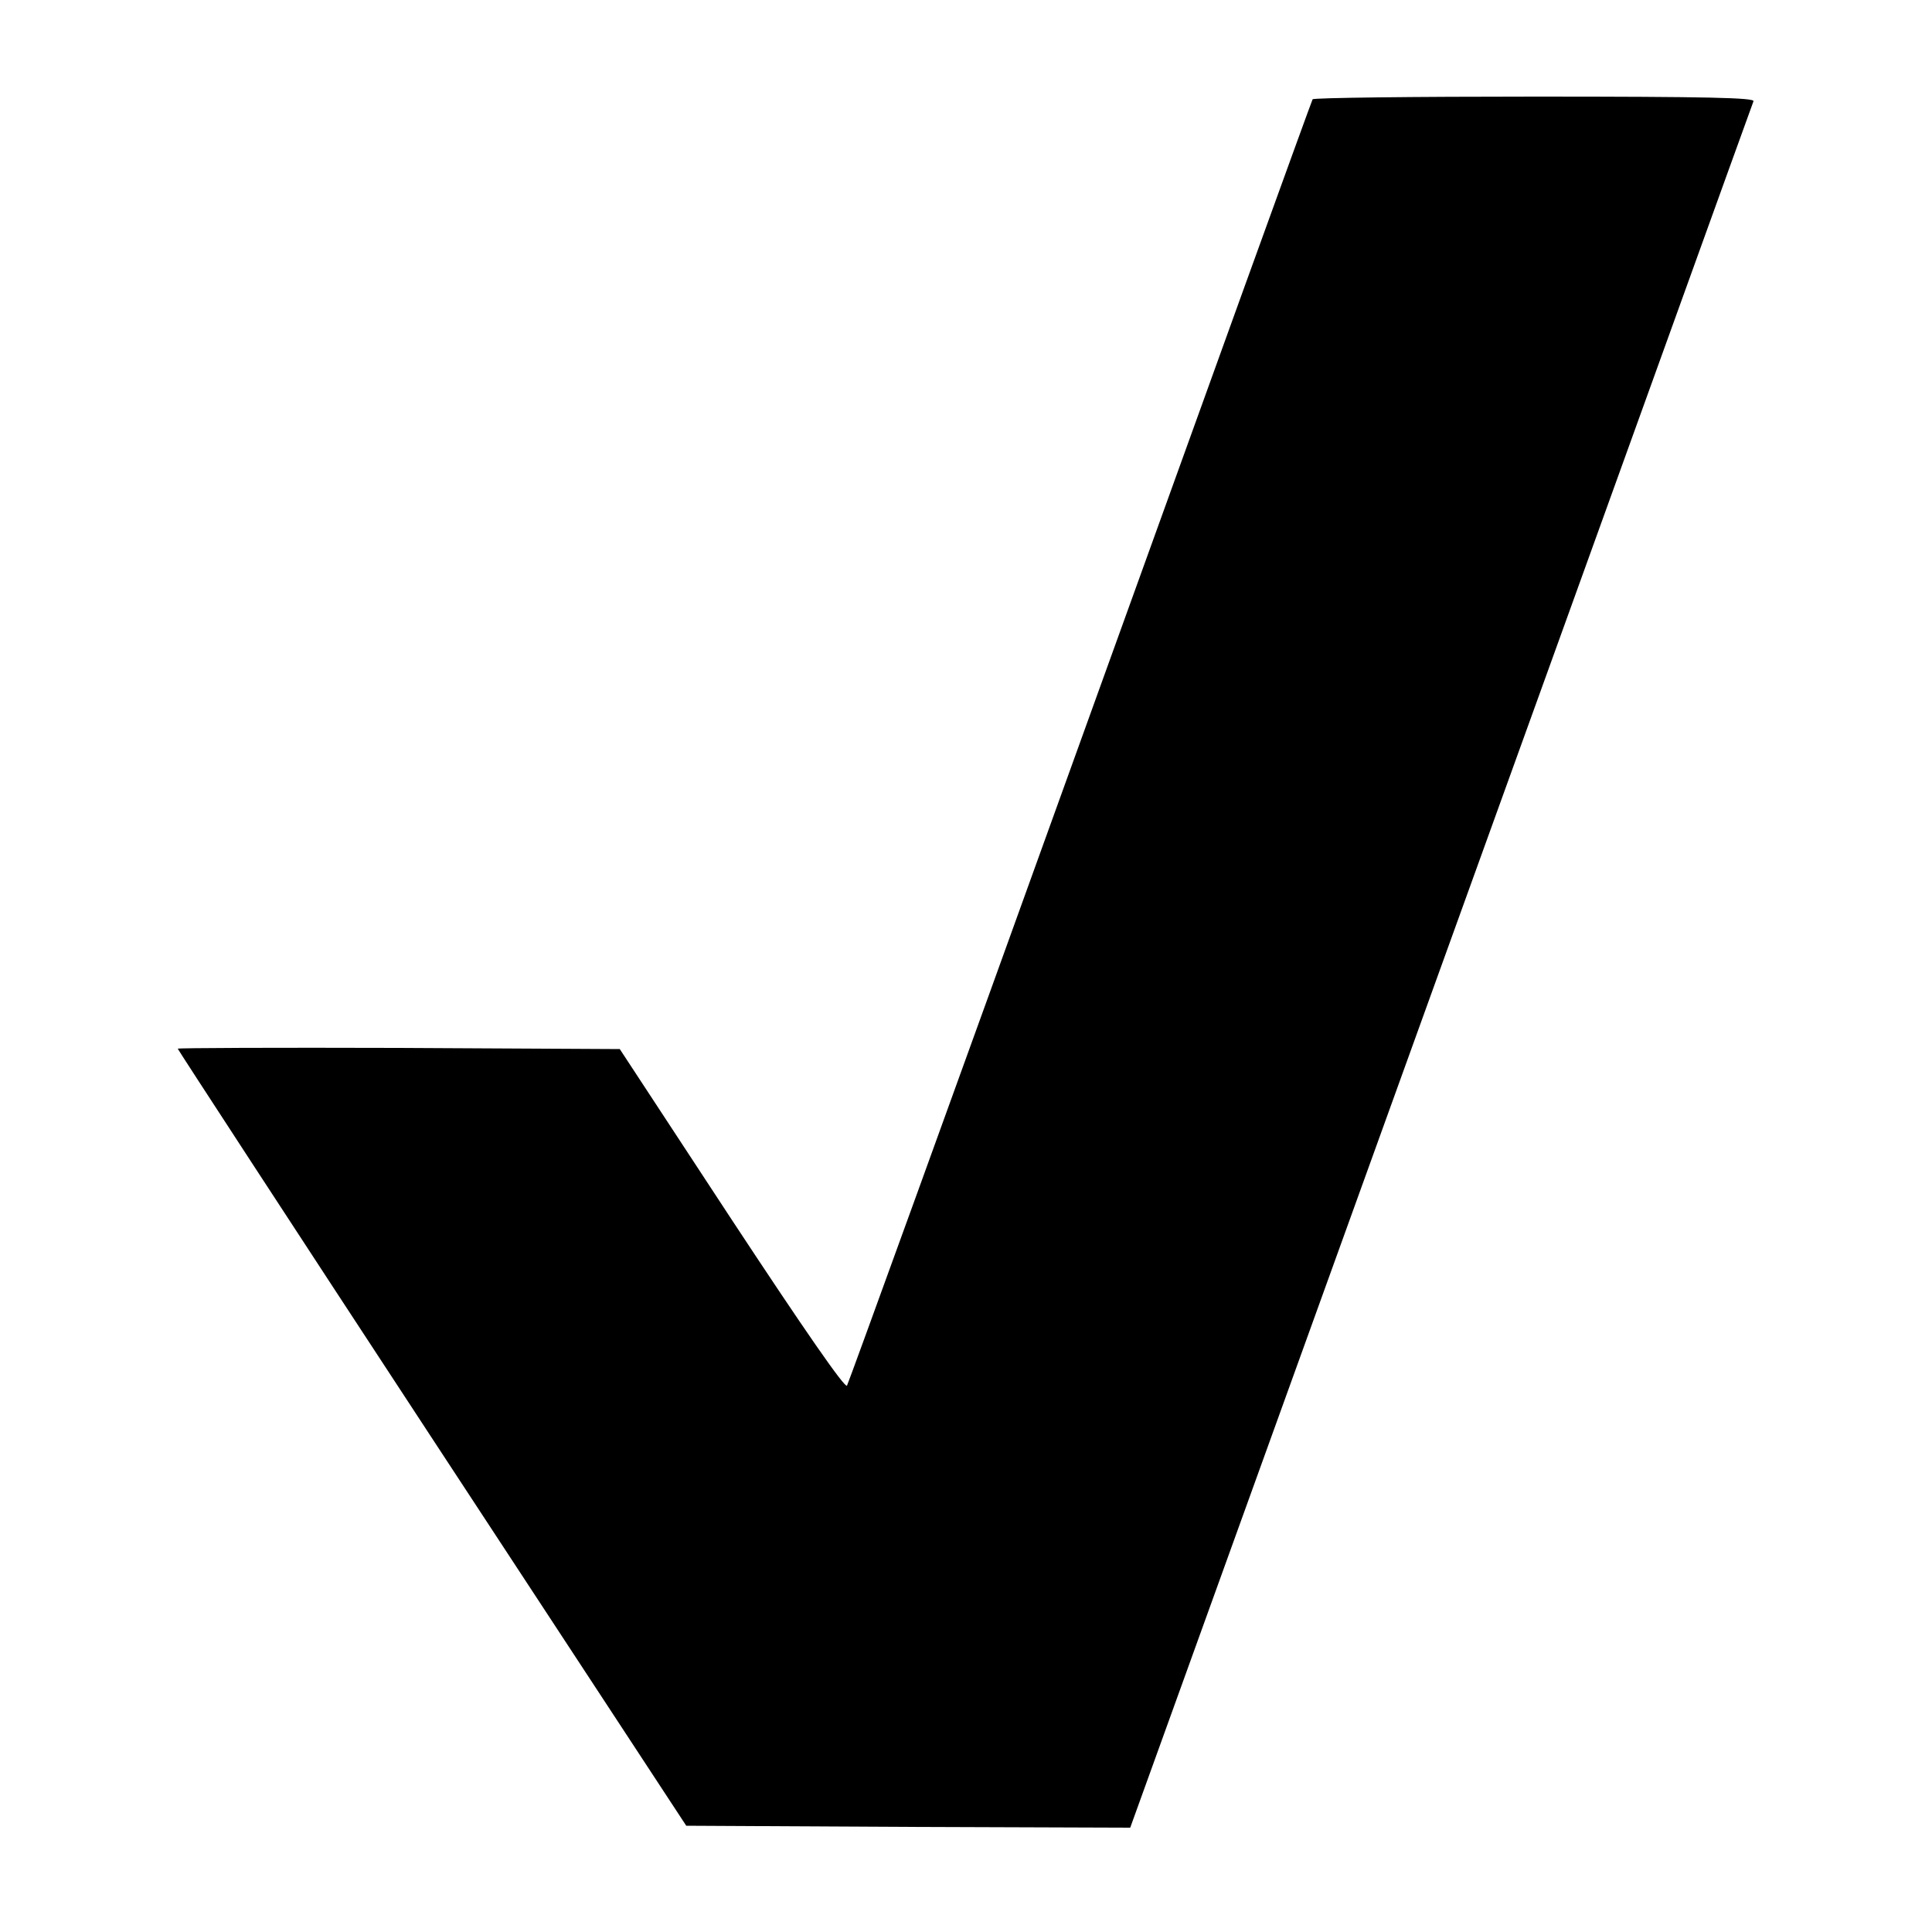
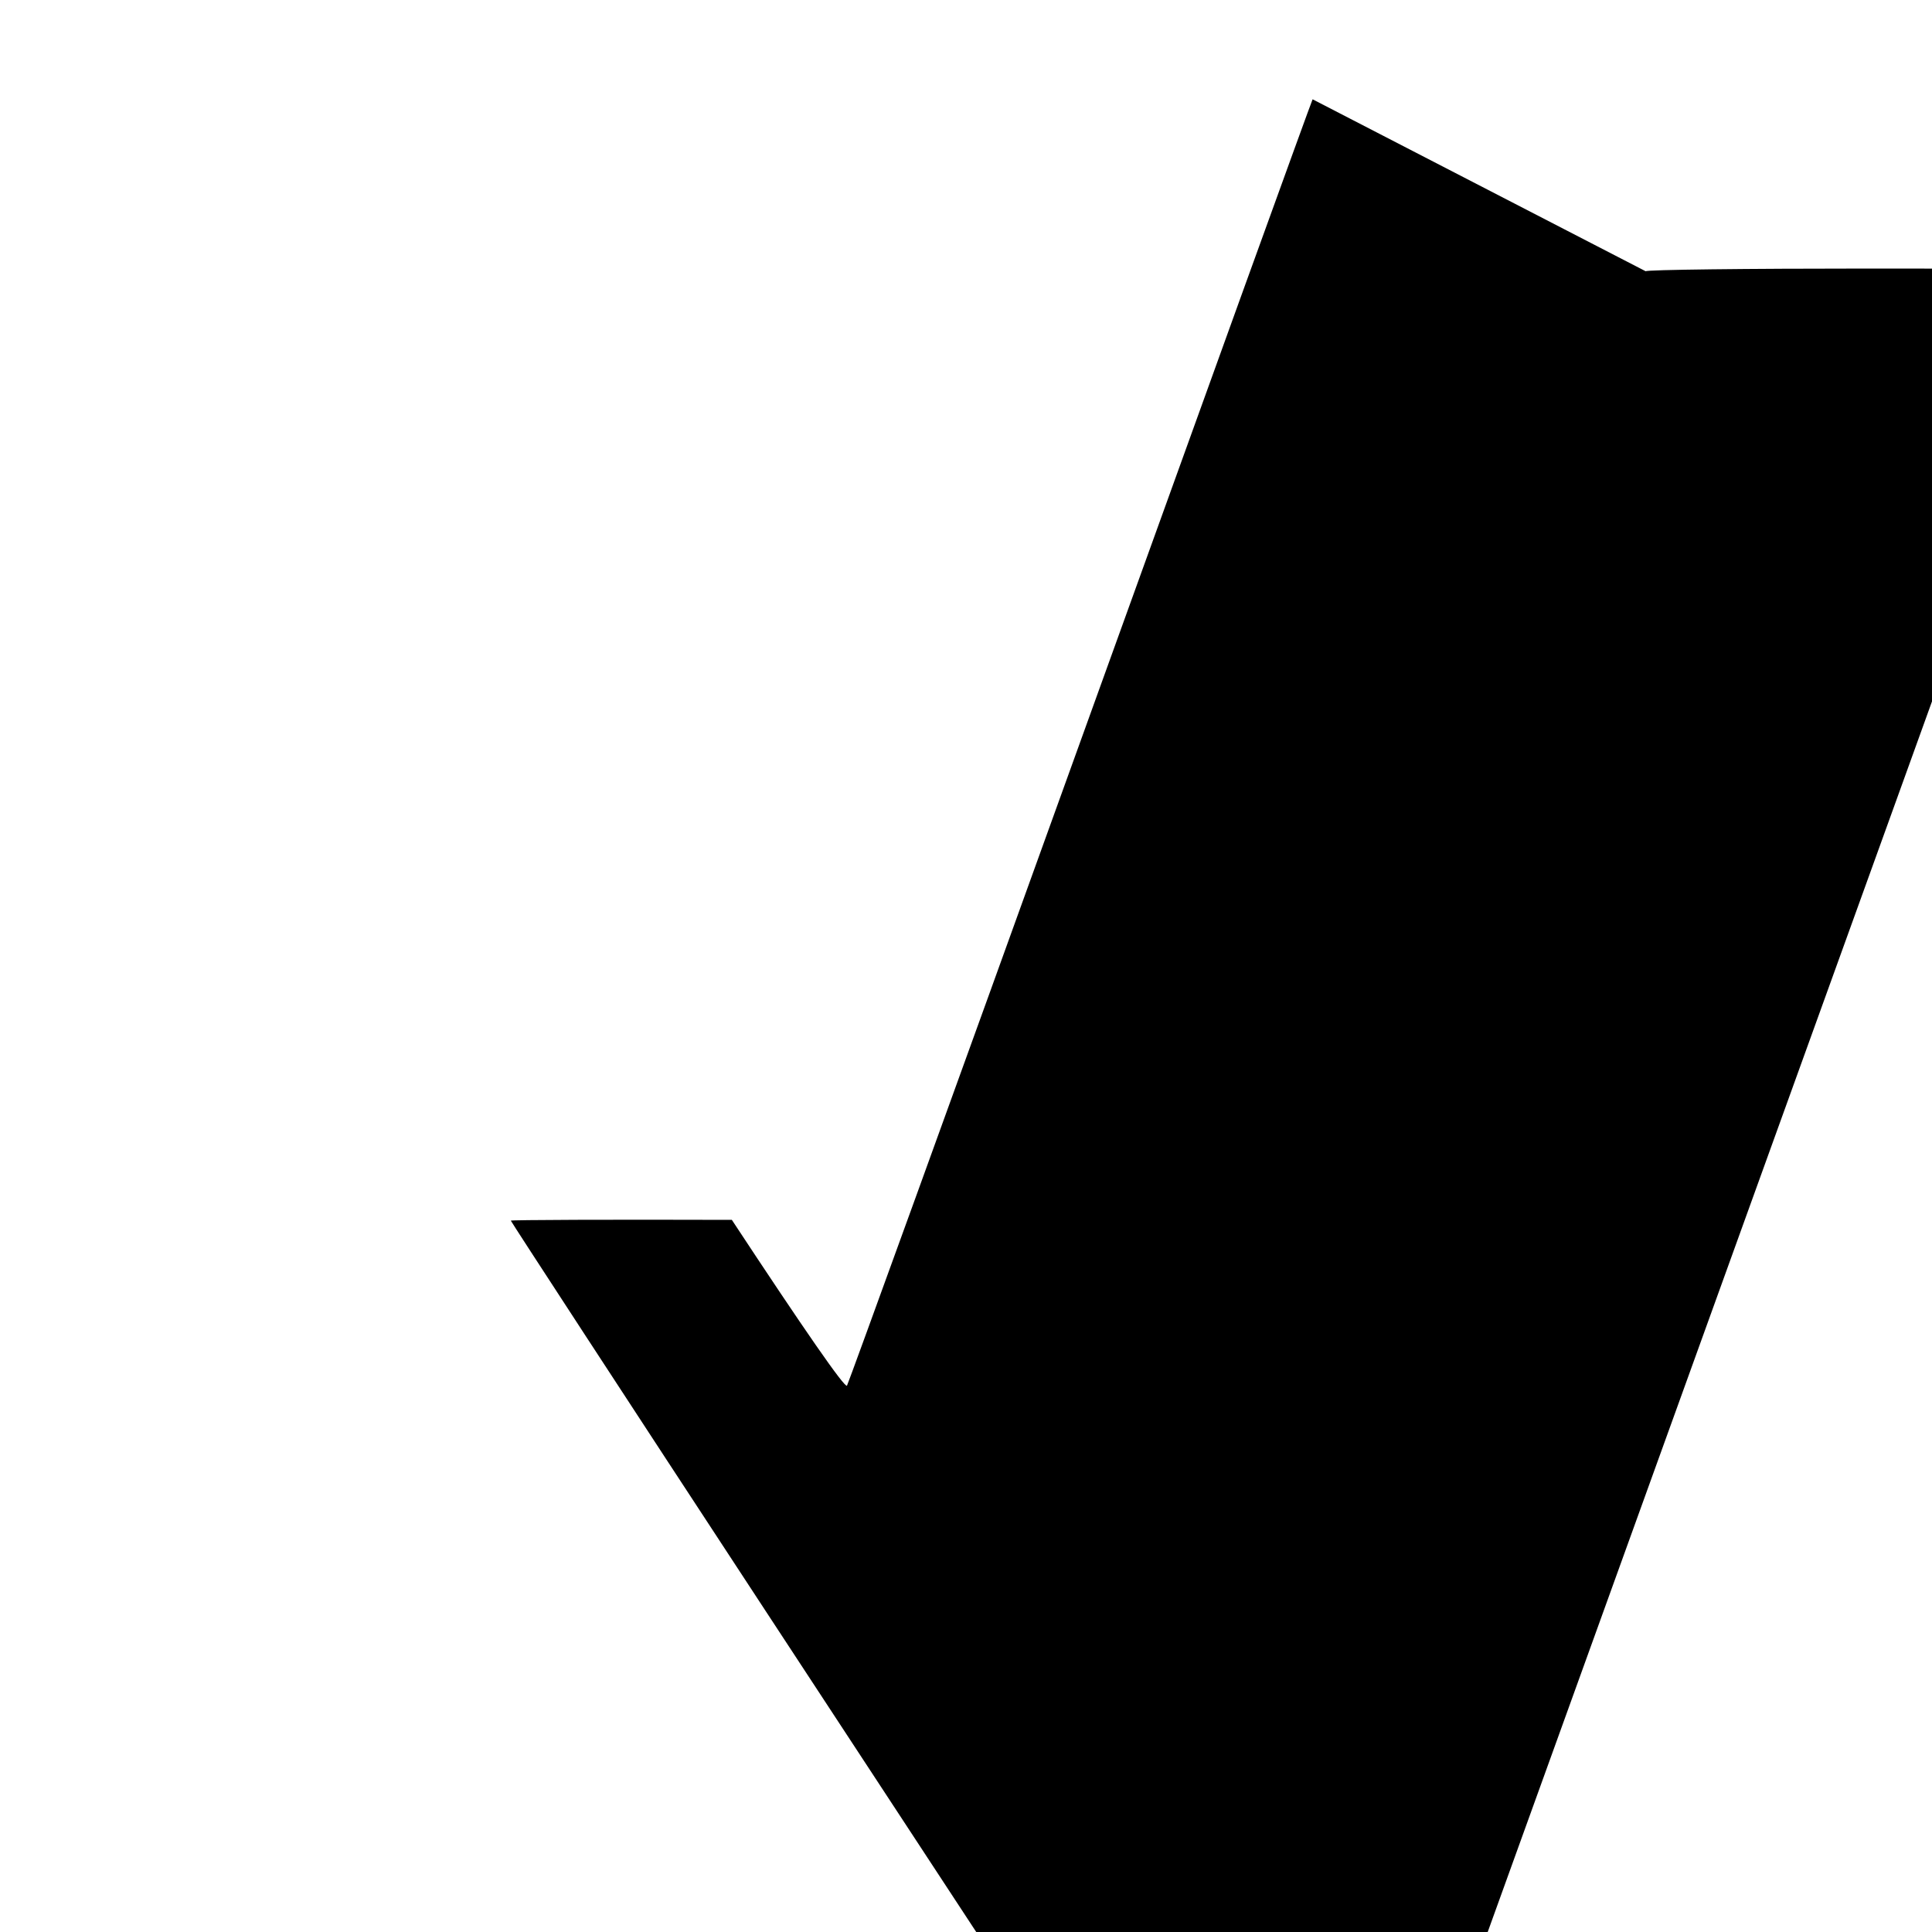
<svg xmlns="http://www.w3.org/2000/svg" version="1.0" width="500pt" height="500pt" viewBox="0 0 500 500" preserveAspectRatio="xMidYMid meet">
  <g transform="translate(0,500) scale(0.1,-0.1)" fill="#000000" stroke="none">
-     <path d="M3397 4743 c-3 -5 -273 -752 -601 -1662 -328 -910 -600 -1660 -604 -1667 -5 -8 -111 145 -298 429 l-290 442 -572 3 c-315 1 -572 0 -572 -2 0 -2 296 -456 658 -1008 l658 -1003 574 -3 575 -2 804 2227 c443 1226 806 2234 809 2241 3 9 -114 12 -566 12 -314 0 -573 -3 -575 -7z" />
+     <path d="M3397 4743 c-3 -5 -273 -752 -601 -1662 -328 -910 -600 -1660 -604 -1667 -5 -8 -111 145 -298 429 c-315 1 -572 0 -572 -2 0 -2 296 -456 658 -1008 l658 -1003 574 -3 575 -2 804 2227 c443 1226 806 2234 809 2241 3 9 -114 12 -566 12 -314 0 -573 -3 -575 -7z" />
  </g>
</svg>